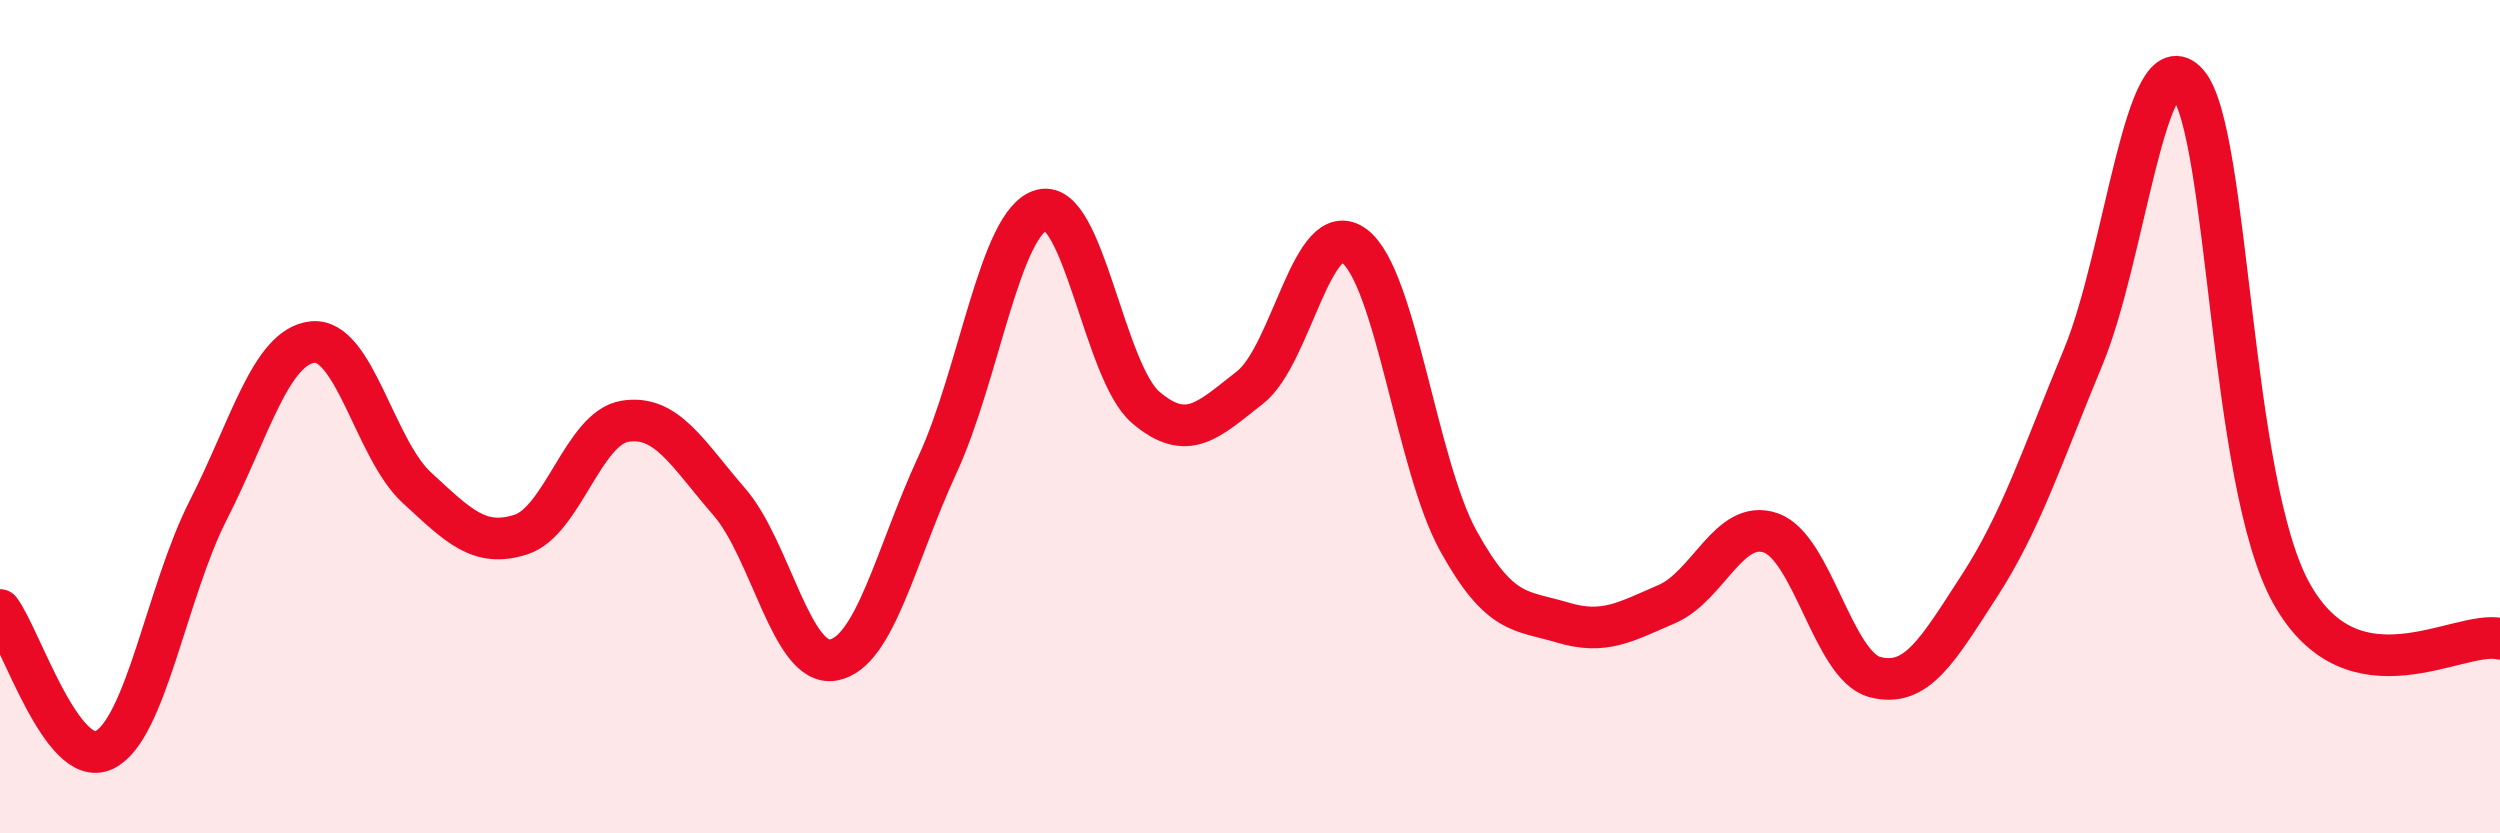
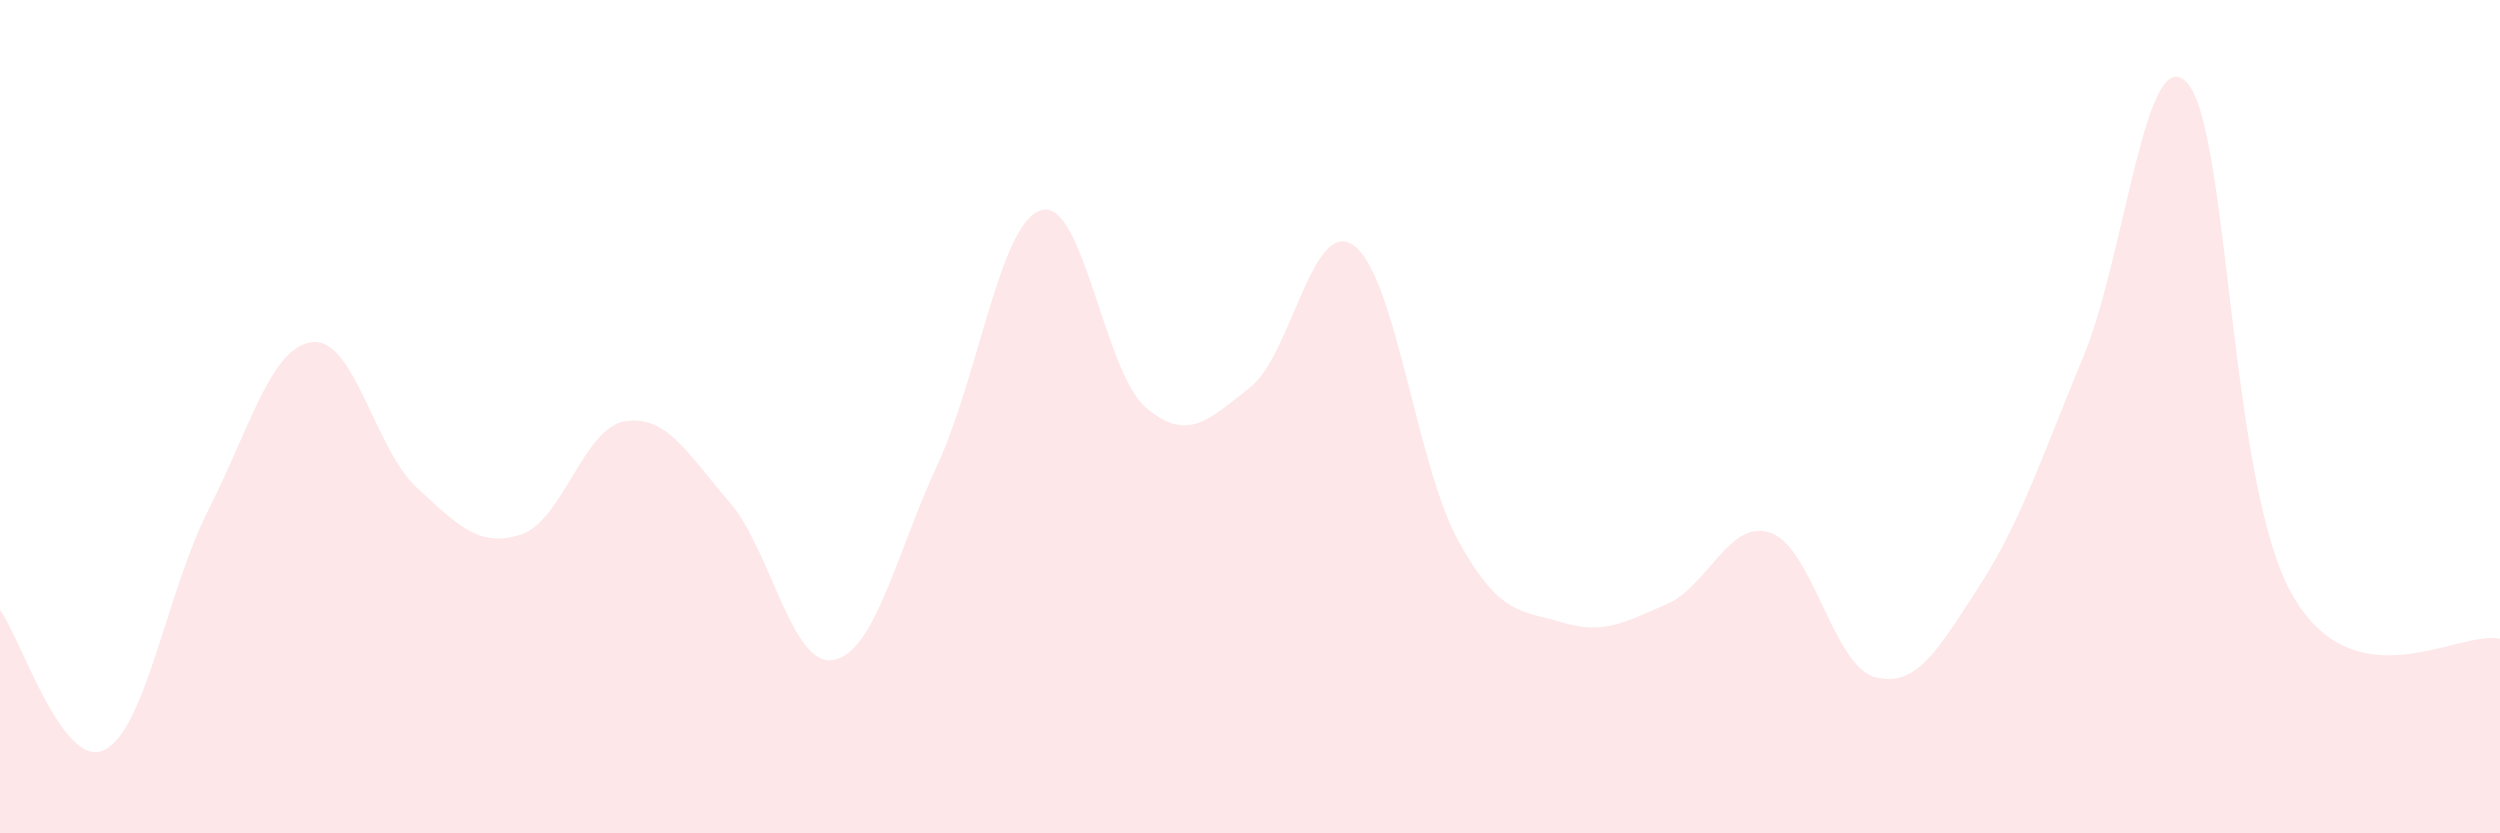
<svg xmlns="http://www.w3.org/2000/svg" width="60" height="20" viewBox="0 0 60 20">
  <path d="M 0,14.64 C 0.5,15.31 1.5,18.48 2.5,18 C 3.5,17.52 4,14.2 5,12.24 C 6,10.28 6.5,8.32 7.5,8.21 C 8.5,8.1 9,10.78 10,11.7 C 11,12.62 11.5,13.15 12.5,12.83 C 13.5,12.51 14,10.27 15,10.11 C 16,9.95 16.5,10.89 17.5,12.04 C 18.5,13.19 19,16.02 20,15.84 C 21,15.66 21.5,13.31 22.5,11.15 C 23.5,8.99 24,5.31 25,5.04 C 26,4.77 26.5,8.93 27.5,9.78 C 28.5,10.63 29,10.08 30,9.3 C 31,8.52 31.5,5.16 32.5,5.9 C 33.5,6.64 34,11.17 35,12.98 C 36,14.79 36.5,14.64 37.5,14.94 C 38.5,15.24 39,14.93 40,14.5 C 41,14.07 41.5,12.44 42.5,12.79 C 43.5,13.14 44,15.99 45,16.25 C 46,16.51 46.5,15.61 47.5,14.07 C 48.5,12.53 49,10.97 50,8.56 C 51,6.15 51.5,0.86 52.5,2 C 53.5,3.14 53.5,11.58 55,14.25 C 56.5,16.92 59,15.11 60,15.33L60 20L0 20Z" fill="#EB0A25" opacity="0.1" stroke-linecap="round" stroke-linejoin="round" />
-   <path d="M 0,14.64 C 0.5,15.31 1.5,18.48 2.5,18 C 3.5,17.52 4,14.2 5,12.24 C 6,10.28 6.5,8.32 7.5,8.21 C 8.5,8.1 9,10.78 10,11.7 C 11,12.62 11.5,13.15 12.5,12.83 C 13.5,12.51 14,10.27 15,10.11 C 16,9.95 16.5,10.89 17.5,12.04 C 18.5,13.19 19,16.02 20,15.84 C 21,15.66 21.5,13.31 22.5,11.15 C 23.5,8.99 24,5.31 25,5.04 C 26,4.77 26.5,8.93 27.5,9.78 C 28.5,10.63 29,10.08 30,9.3 C 31,8.52 31.5,5.16 32.5,5.9 C 33.5,6.64 34,11.17 35,12.98 C 36,14.79 36.5,14.64 37.5,14.94 C 38.5,15.24 39,14.93 40,14.5 C 41,14.07 41.5,12.44 42.5,12.79 C 43.5,13.14 44,15.99 45,16.25 C 46,16.51 46.5,15.61 47.5,14.07 C 48.5,12.53 49,10.97 50,8.56 C 51,6.15 51.5,0.86 52.5,2 C 53.5,3.14 53.5,11.58 55,14.25 C 56.5,16.92 59,15.11 60,15.33" stroke="#EB0A25" stroke-width="1" fill="none" stroke-linecap="round" stroke-linejoin="round" />
</svg>